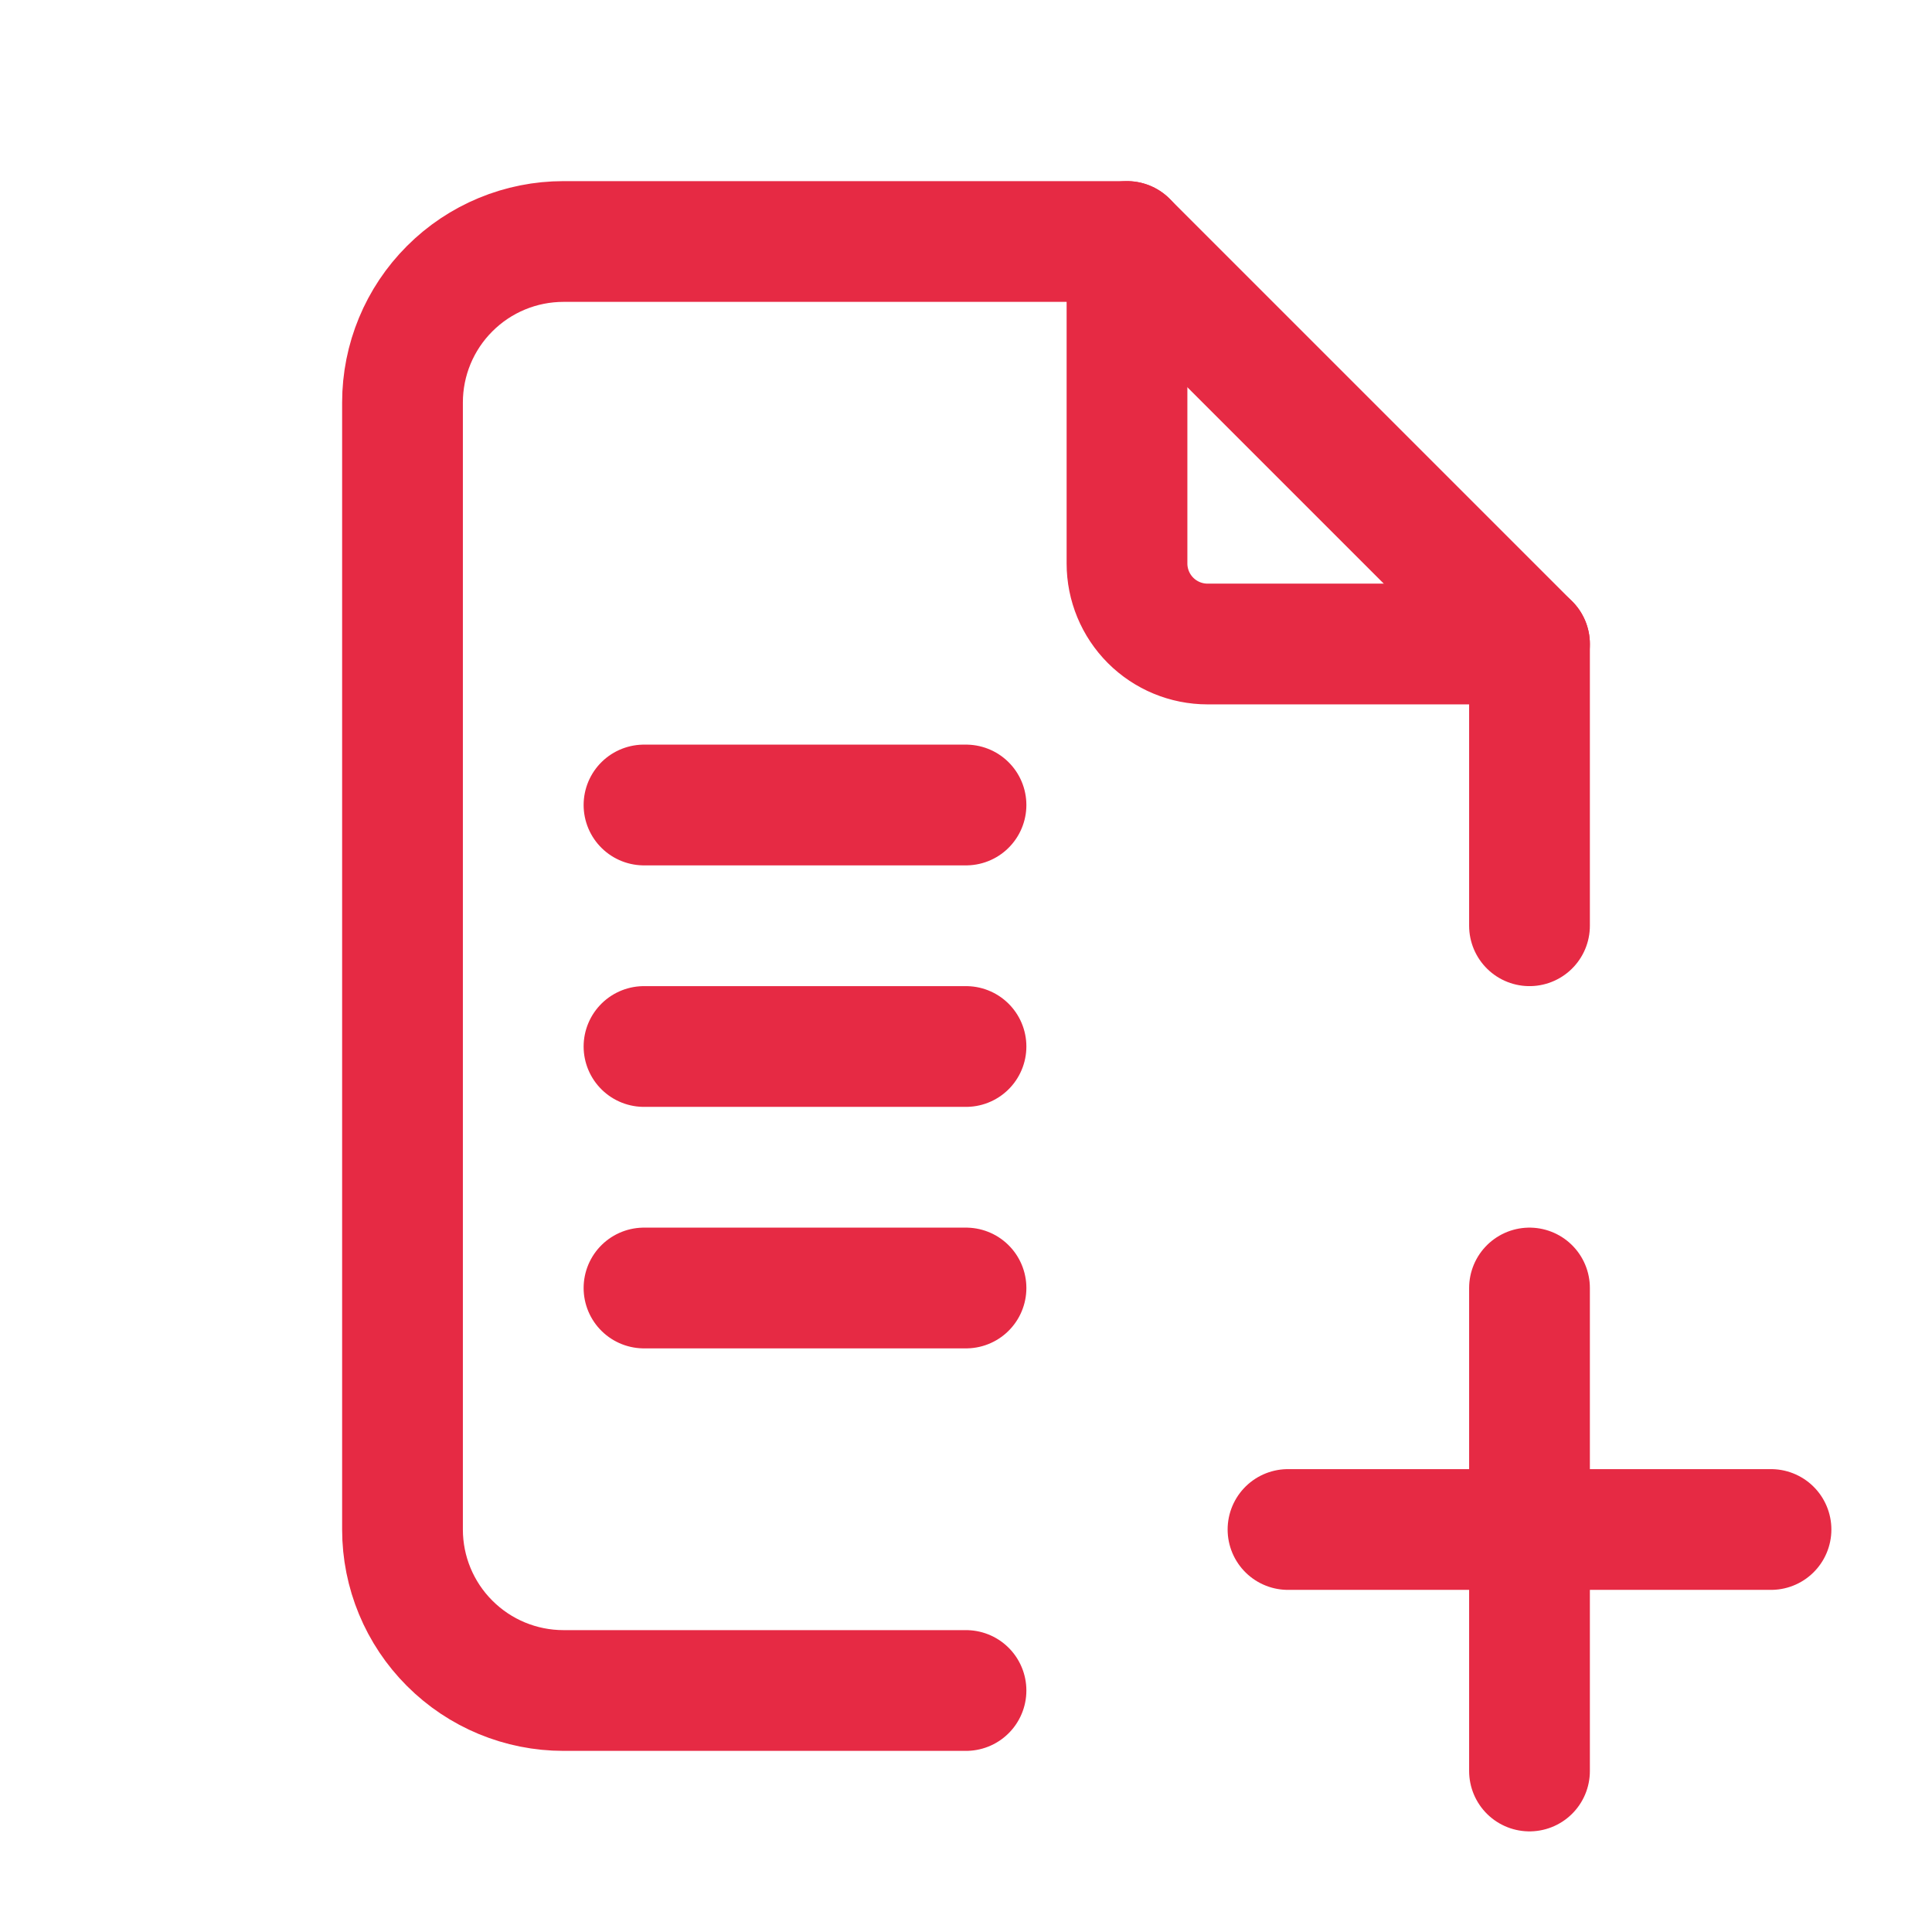
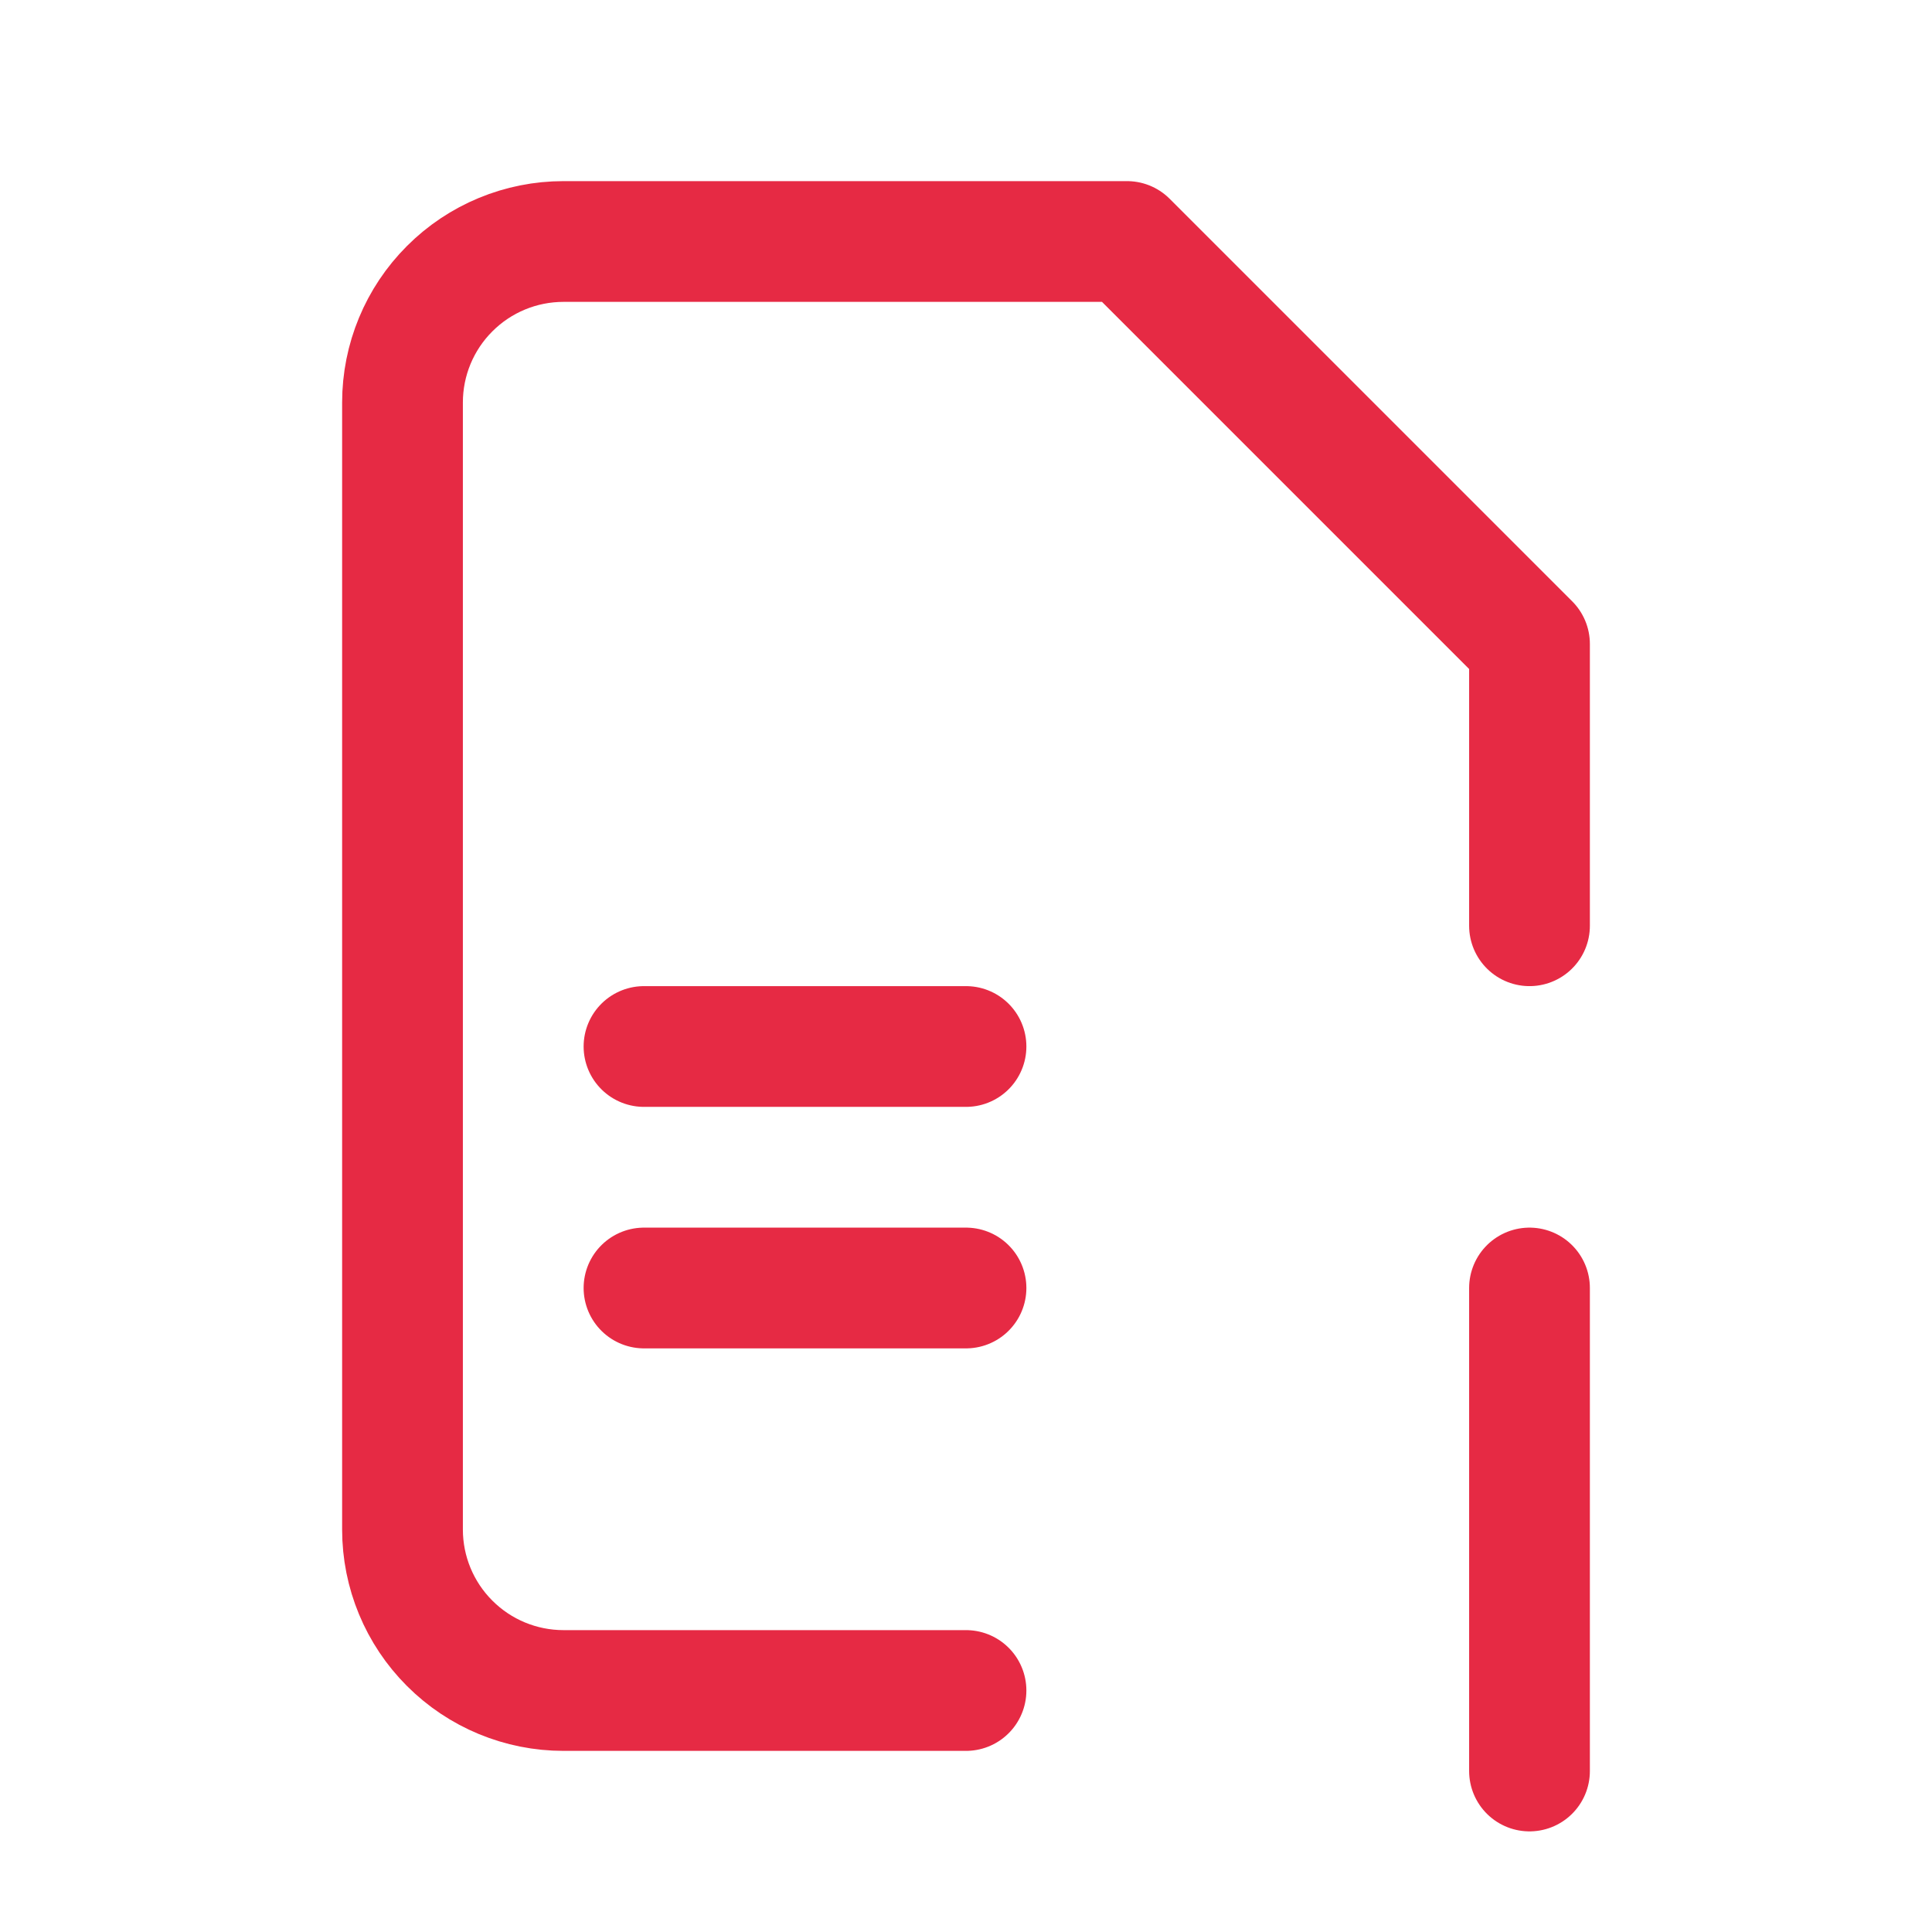
<svg xmlns="http://www.w3.org/2000/svg" width="48" height="48" viewBox="0 0 48 48" fill="none">
-   <path d="M32 38H44" stroke="#E62A44" stroke-width="3" stroke-linecap="round" stroke-linejoin="round" />
  <path d="M38 32V44" stroke="#E62A44" stroke-width="3" stroke-linecap="round" stroke-linejoin="round" />
-   <path d="M28 6V14C28 14.53 28.211 15.039 28.586 15.414C28.961 15.789 29.47 16 30 16H38" stroke="#E62A44" stroke-width="3" stroke-linecap="round" stroke-linejoin="round" />
  <path d="M24 42H14C12.939 42 11.922 41.579 11.172 40.828C10.421 40.078 10 39.061 10 38V10C10 8.939 10.421 7.922 11.172 7.172C11.922 6.421 12.939 6 14 6H28L38 16V23" stroke="#E62A44" stroke-width="3" stroke-linecap="round" stroke-linejoin="round" />
  <path d="M16 32H24" stroke="#E62A44" stroke-width="3" stroke-linecap="round" stroke-linejoin="round" />
  <path d="M16 26H24" stroke="#E62A44" stroke-width="3" stroke-linecap="round" stroke-linejoin="round" />
-   <path d="M16 20H24" stroke="#E62A44" stroke-width="3" stroke-linecap="round" stroke-linejoin="round" />
</svg>